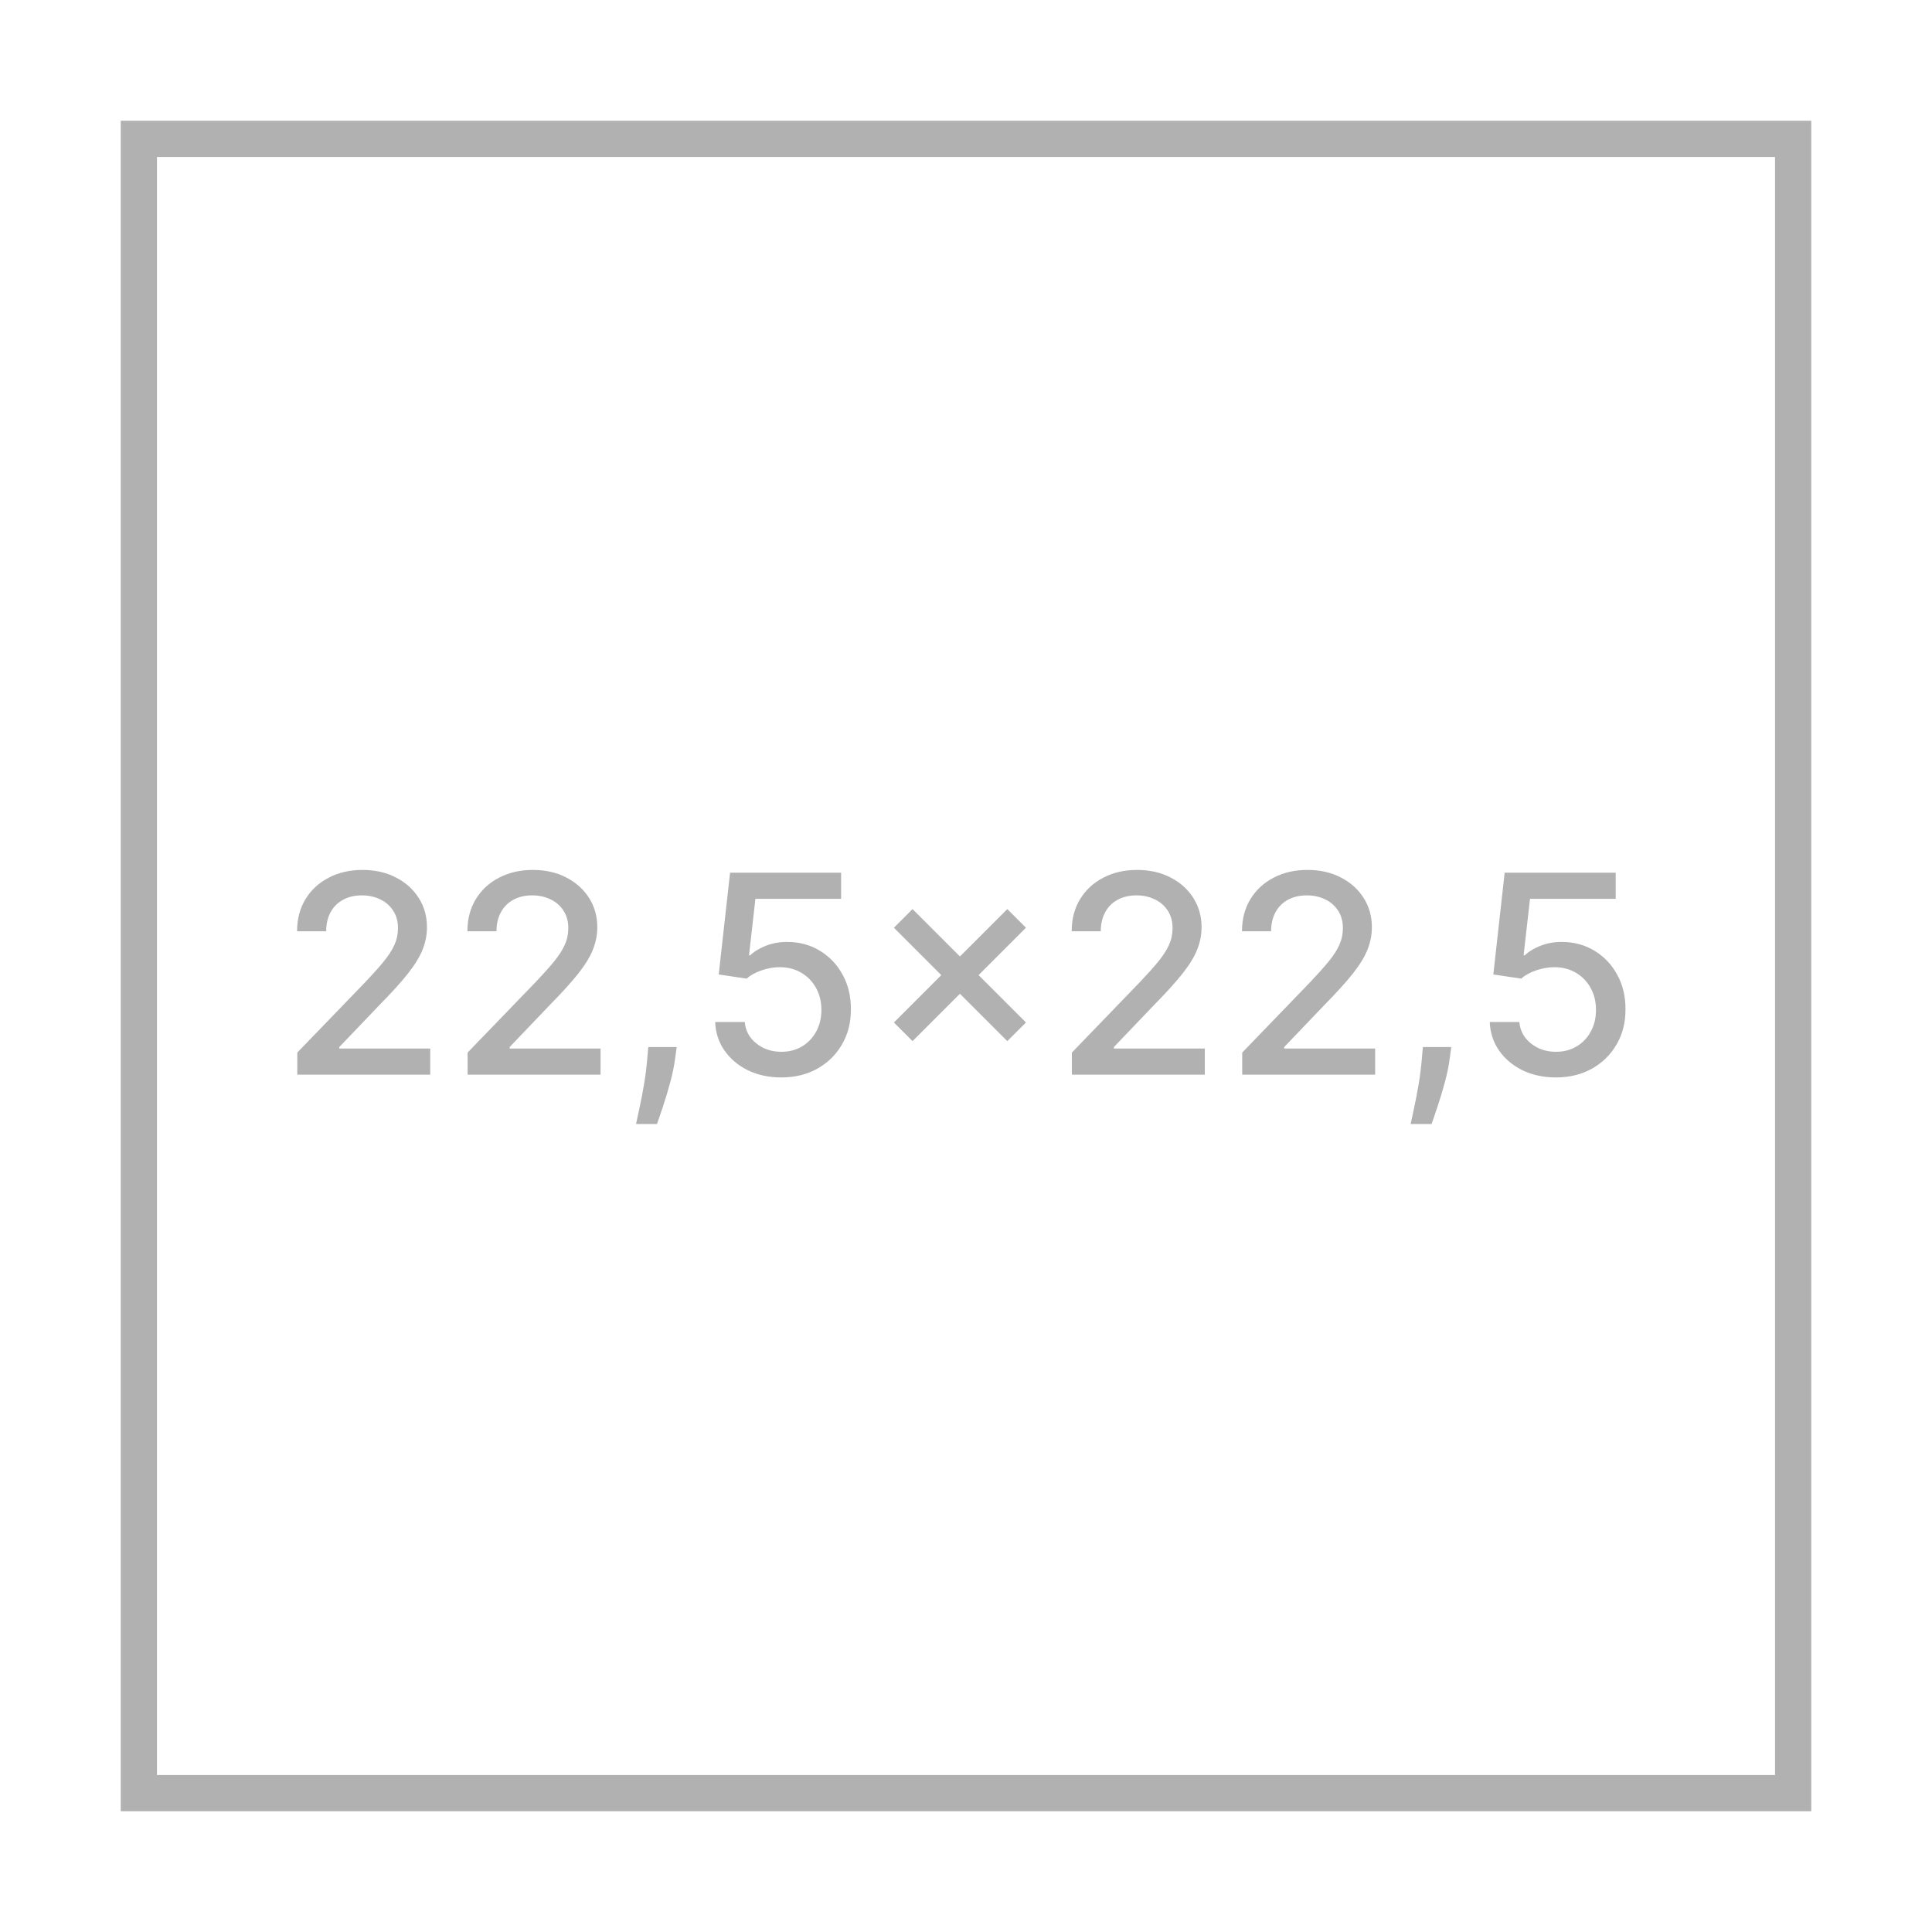
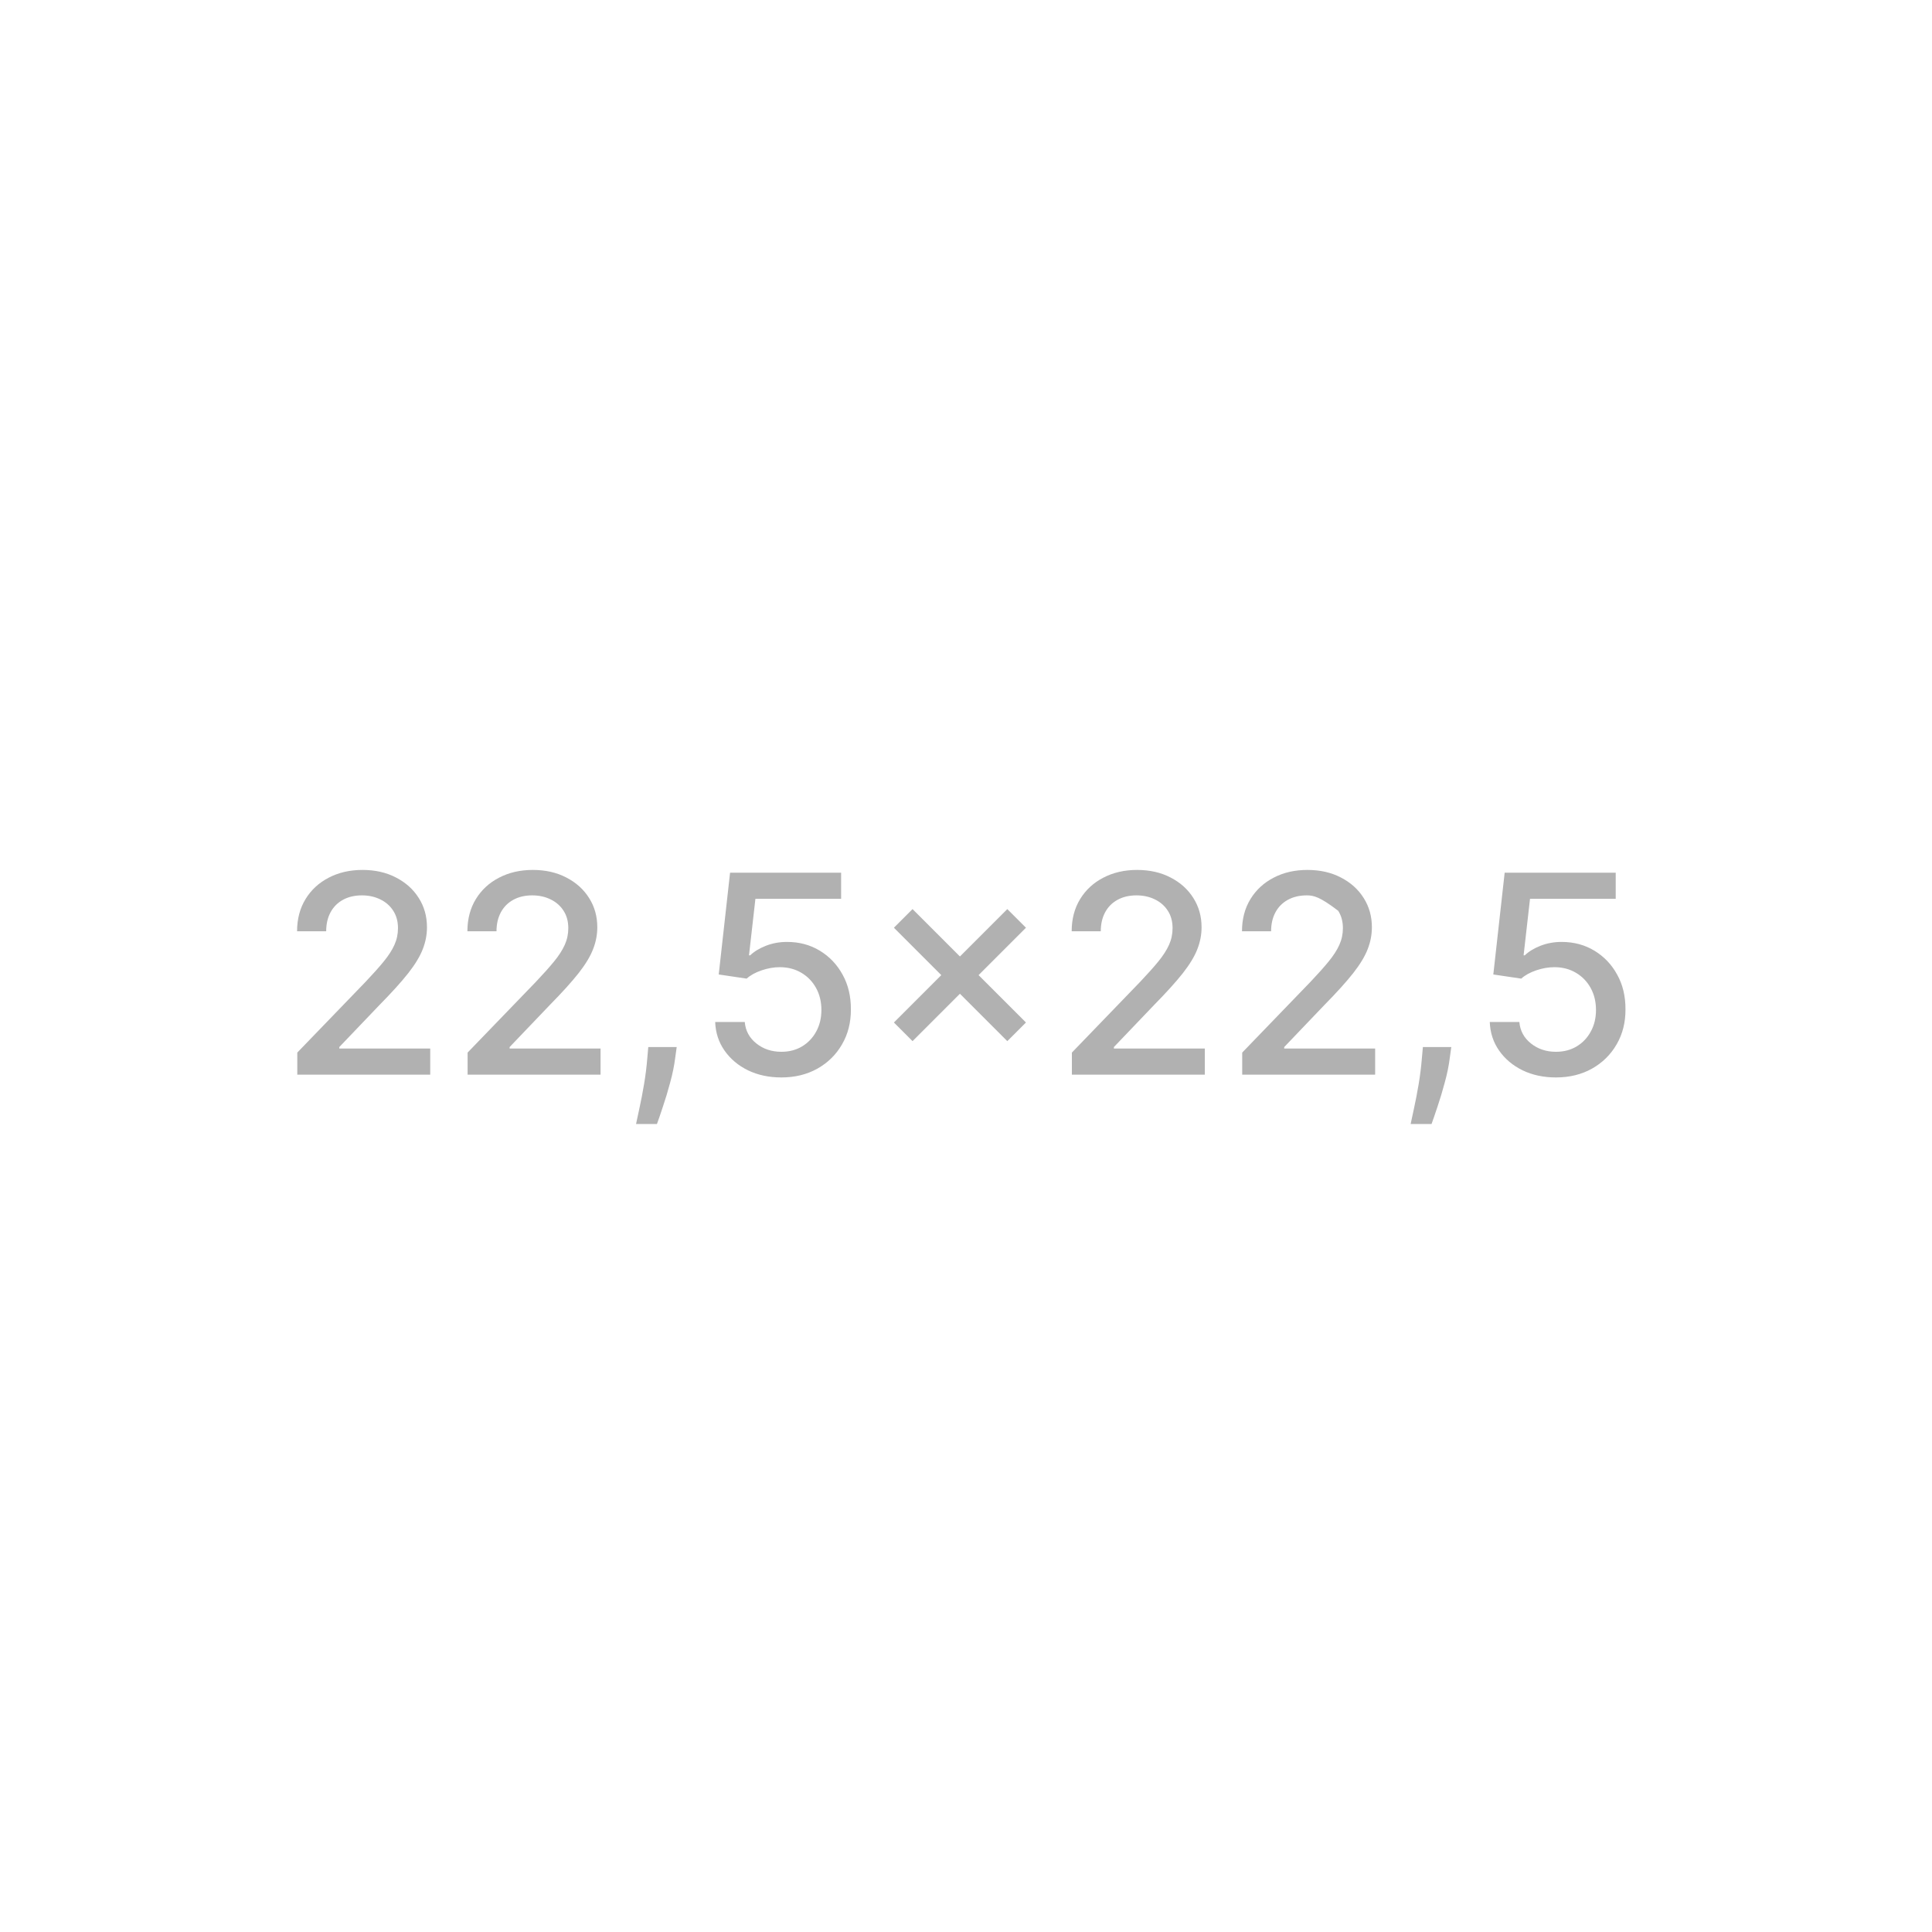
<svg xmlns="http://www.w3.org/2000/svg" width="160" height="160" viewBox="0 0 160 160" fill="none">
-   <rect x="11.5" y="11.5" width="137" height="137" stroke="#B1B1B1" stroke-width="3" />
-   <path d="M24.62 89V87.171L30.28 81.306C30.884 80.669 31.383 80.111 31.775 79.632C32.172 79.147 32.469 78.687 32.665 78.251C32.861 77.816 32.959 77.353 32.959 76.863C32.959 76.308 32.828 75.828 32.567 75.425C32.306 75.017 31.949 74.704 31.497 74.486C31.045 74.263 30.536 74.151 29.97 74.151C29.371 74.151 28.848 74.274 28.401 74.519C27.955 74.764 27.612 75.11 27.372 75.556C27.133 76.003 27.013 76.525 27.013 77.124H24.603C24.603 76.106 24.838 75.216 25.306 74.454C25.774 73.691 26.417 73.1 27.233 72.681C28.05 72.256 28.979 72.044 30.019 72.044C31.07 72.044 31.995 72.254 32.795 72.673C33.601 73.087 34.23 73.653 34.682 74.372C35.134 75.085 35.36 75.891 35.36 76.789C35.36 77.41 35.243 78.017 35.009 78.611C34.78 79.204 34.38 79.866 33.808 80.596C33.237 81.32 32.442 82.199 31.423 83.234L28.099 86.713V86.836H35.63V89H24.62ZM38.725 89V87.171L44.385 81.306C44.99 80.669 45.488 80.111 45.88 79.632C46.278 79.147 46.574 78.687 46.77 78.251C46.966 77.816 47.064 77.353 47.064 76.863C47.064 76.308 46.934 75.828 46.672 75.425C46.411 75.017 46.054 74.704 45.602 74.486C45.15 74.263 44.641 74.151 44.075 74.151C43.476 74.151 42.953 74.274 42.507 74.519C42.06 74.764 41.717 75.11 41.478 75.556C41.238 76.003 41.118 76.525 41.118 77.124H38.709C38.709 76.106 38.943 75.216 39.411 74.454C39.88 73.691 40.522 73.1 41.339 72.681C42.156 72.256 43.084 72.044 44.124 72.044C45.175 72.044 46.101 72.254 46.901 72.673C47.707 73.087 48.336 73.653 48.788 74.372C49.24 75.085 49.466 75.891 49.466 76.789C49.466 77.41 49.349 78.017 49.114 78.611C48.886 79.204 48.486 79.866 47.914 80.596C47.342 81.32 46.547 82.199 45.529 83.234L42.205 86.713V86.836H49.735V89H38.725ZM56.041 86.713L55.918 87.603C55.836 88.257 55.697 88.937 55.502 89.645C55.311 90.359 55.112 91.02 54.905 91.63C54.704 92.24 54.538 92.724 54.407 93.084H52.675C52.746 92.746 52.844 92.289 52.969 91.712C53.095 91.14 53.217 90.5 53.337 89.792C53.457 89.084 53.547 88.363 53.607 87.628L53.688 86.713H56.041ZM64.709 89.229C63.685 89.229 62.765 89.033 61.948 88.641C61.136 88.243 60.489 87.699 60.004 87.007C59.519 86.316 59.261 85.526 59.228 84.638H61.678C61.738 85.357 62.057 85.948 62.634 86.411C63.211 86.874 63.903 87.105 64.709 87.105C65.351 87.105 65.92 86.958 66.415 86.664C66.916 86.365 67.308 85.954 67.592 85.431C67.88 84.908 68.025 84.312 68.025 83.642C68.025 82.961 67.877 82.354 67.584 81.821C67.289 81.287 66.884 80.868 66.367 80.563C65.855 80.258 65.267 80.103 64.602 80.097C64.096 80.097 63.587 80.184 63.075 80.359C62.563 80.533 62.149 80.762 61.834 81.045L59.522 80.702L60.461 72.273H69.658V74.437H62.56L62.029 79.117H62.127C62.454 78.801 62.887 78.537 63.426 78.325C63.971 78.113 64.553 78.006 65.174 78.006C66.192 78.006 67.099 78.249 67.894 78.733C68.694 79.218 69.323 79.879 69.781 80.718C70.243 81.551 70.472 82.51 70.467 83.593C70.472 84.677 70.227 85.643 69.731 86.493C69.242 87.342 68.561 88.012 67.69 88.502C66.824 88.986 65.83 89.229 64.709 89.229ZM83.422 86.223L74.03 76.83L75.573 75.287L84.966 84.679L83.422 86.223ZM75.573 86.223L74.03 84.679L83.422 75.287L84.966 76.83L75.573 86.223ZM88.768 89V87.171L94.428 81.306C95.033 80.669 95.531 80.111 95.923 79.632C96.32 79.147 96.617 78.687 96.813 78.251C97.009 77.816 97.107 77.353 97.107 76.863C97.107 76.308 96.977 75.828 96.715 75.425C96.454 75.017 96.097 74.704 95.645 74.486C95.193 74.263 94.684 74.151 94.118 74.151C93.519 74.151 92.996 74.274 92.55 74.519C92.103 74.764 91.76 75.11 91.521 75.556C91.281 76.003 91.161 76.525 91.161 77.124H88.752C88.752 76.106 88.986 75.216 89.454 74.454C89.923 73.691 90.565 73.1 91.382 72.681C92.199 72.256 93.127 72.044 94.167 72.044C95.218 72.044 96.144 72.254 96.944 72.673C97.75 73.087 98.379 73.653 98.831 74.372C99.283 75.085 99.509 75.891 99.509 76.789C99.509 77.41 99.391 78.017 99.157 78.611C98.929 79.204 98.528 79.866 97.957 80.596C97.385 81.32 96.59 82.199 95.572 83.234L92.248 86.713V86.836H99.778V89H88.768ZM102.874 89V87.171L108.534 81.306C109.138 80.669 109.636 80.111 110.028 79.632C110.426 79.147 110.723 78.687 110.919 78.251C111.115 77.816 111.213 77.353 111.213 76.863C111.213 76.308 111.082 75.828 110.821 75.425C110.559 75.017 110.203 74.704 109.751 74.486C109.299 74.263 108.79 74.151 108.223 74.151C107.624 74.151 107.102 74.274 106.655 74.519C106.209 74.764 105.866 75.11 105.626 75.556C105.387 76.003 105.267 76.525 105.267 77.124H102.857C102.857 76.106 103.091 75.216 103.56 74.454C104.028 73.691 104.671 73.1 105.487 72.681C106.304 72.256 107.232 72.044 108.272 72.044C109.323 72.044 110.249 72.254 111.049 72.673C111.855 73.087 112.484 73.653 112.936 74.372C113.388 75.085 113.614 75.891 113.614 76.789C113.614 77.41 113.497 78.017 113.263 78.611C113.034 79.204 112.634 79.866 112.062 80.596C111.491 81.32 110.696 82.199 109.677 83.234L106.353 86.713V86.836H113.884V89H102.874ZM120.189 86.713L120.066 87.603C119.985 88.257 119.846 88.937 119.65 89.645C119.459 90.359 119.261 91.02 119.054 91.63C118.852 92.24 118.686 92.724 118.555 93.084H116.824C116.895 92.746 116.993 92.289 117.118 91.712C117.243 91.14 117.366 90.5 117.486 89.792C117.605 89.084 117.695 88.363 117.755 87.628L117.837 86.713H120.189ZM128.857 89.229C127.833 89.229 126.913 89.033 126.096 88.641C125.285 88.243 124.637 87.699 124.152 87.007C123.668 86.316 123.409 85.526 123.376 84.638H125.827C125.887 85.357 126.205 85.948 126.782 86.411C127.359 86.874 128.051 87.105 128.857 87.105C129.499 87.105 130.068 86.958 130.564 86.664C131.065 86.365 131.457 85.954 131.74 85.431C132.029 84.908 132.173 84.312 132.173 83.642C132.173 82.961 132.026 82.354 131.732 81.821C131.438 81.287 131.032 80.868 130.515 80.563C130.003 80.258 129.415 80.103 128.751 80.097C128.244 80.097 127.735 80.184 127.223 80.359C126.712 80.533 126.298 80.762 125.982 81.045L123.67 80.702L124.61 72.273H133.806V74.437H126.709L126.178 79.117H126.276C126.603 78.801 127.036 78.537 127.575 78.325C128.119 78.113 128.702 78.006 129.322 78.006C130.341 78.006 131.247 78.249 132.042 78.733C132.843 79.218 133.472 79.879 133.929 80.718C134.392 81.551 134.621 82.51 134.615 83.593C134.621 84.677 134.375 85.643 133.88 86.493C133.39 87.342 132.709 88.012 131.838 88.502C130.972 88.986 129.979 89.229 128.857 89.229Z" fill="#B1B1B1" />
+   <path d="M24.62 89V87.171L30.28 81.306C30.884 80.669 31.383 80.111 31.775 79.632C32.172 79.147 32.469 78.687 32.665 78.251C32.861 77.816 32.959 77.353 32.959 76.863C32.959 76.308 32.828 75.828 32.567 75.425C32.306 75.017 31.949 74.704 31.497 74.486C31.045 74.263 30.536 74.151 29.97 74.151C29.371 74.151 28.848 74.274 28.401 74.519C27.955 74.764 27.612 75.11 27.372 75.556C27.133 76.003 27.013 76.525 27.013 77.124H24.603C24.603 76.106 24.838 75.216 25.306 74.454C25.774 73.691 26.417 73.1 27.233 72.681C28.05 72.256 28.979 72.044 30.019 72.044C31.07 72.044 31.995 72.254 32.795 72.673C33.601 73.087 34.23 73.653 34.682 74.372C35.134 75.085 35.36 75.891 35.36 76.789C35.36 77.41 35.243 78.017 35.009 78.611C34.78 79.204 34.38 79.866 33.808 80.596C33.237 81.32 32.442 82.199 31.423 83.234L28.099 86.713V86.836H35.63V89H24.62ZM38.725 89V87.171L44.385 81.306C44.99 80.669 45.488 80.111 45.88 79.632C46.278 79.147 46.574 78.687 46.77 78.251C46.966 77.816 47.064 77.353 47.064 76.863C47.064 76.308 46.934 75.828 46.672 75.425C46.411 75.017 46.054 74.704 45.602 74.486C45.15 74.263 44.641 74.151 44.075 74.151C43.476 74.151 42.953 74.274 42.507 74.519C42.06 74.764 41.717 75.11 41.478 75.556C41.238 76.003 41.118 76.525 41.118 77.124H38.709C38.709 76.106 38.943 75.216 39.411 74.454C39.88 73.691 40.522 73.1 41.339 72.681C42.156 72.256 43.084 72.044 44.124 72.044C45.175 72.044 46.101 72.254 46.901 72.673C47.707 73.087 48.336 73.653 48.788 74.372C49.24 75.085 49.466 75.891 49.466 76.789C49.466 77.41 49.349 78.017 49.114 78.611C48.886 79.204 48.486 79.866 47.914 80.596C47.342 81.32 46.547 82.199 45.529 83.234L42.205 86.713V86.836H49.735V89H38.725ZM56.041 86.713L55.918 87.603C55.836 88.257 55.697 88.937 55.502 89.645C55.311 90.359 55.112 91.02 54.905 91.63C54.704 92.24 54.538 92.724 54.407 93.084H52.675C52.746 92.746 52.844 92.289 52.969 91.712C53.095 91.14 53.217 90.5 53.337 89.792C53.457 89.084 53.547 88.363 53.607 87.628L53.688 86.713H56.041ZM64.709 89.229C63.685 89.229 62.765 89.033 61.948 88.641C61.136 88.243 60.489 87.699 60.004 87.007C59.519 86.316 59.261 85.526 59.228 84.638H61.678C61.738 85.357 62.057 85.948 62.634 86.411C63.211 86.874 63.903 87.105 64.709 87.105C65.351 87.105 65.92 86.958 66.415 86.664C66.916 86.365 67.308 85.954 67.592 85.431C67.88 84.908 68.025 84.312 68.025 83.642C68.025 82.961 67.877 82.354 67.584 81.821C67.289 81.287 66.884 80.868 66.367 80.563C65.855 80.258 65.267 80.103 64.602 80.097C64.096 80.097 63.587 80.184 63.075 80.359C62.563 80.533 62.149 80.762 61.834 81.045L59.522 80.702L60.461 72.273H69.658V74.437H62.56L62.029 79.117H62.127C62.454 78.801 62.887 78.537 63.426 78.325C63.971 78.113 64.553 78.006 65.174 78.006C66.192 78.006 67.099 78.249 67.894 78.733C68.694 79.218 69.323 79.879 69.781 80.718C70.243 81.551 70.472 82.51 70.467 83.593C70.472 84.677 70.227 85.643 69.731 86.493C69.242 87.342 68.561 88.012 67.69 88.502C66.824 88.986 65.83 89.229 64.709 89.229ZM83.422 86.223L74.03 76.83L75.573 75.287L84.966 84.679L83.422 86.223ZM75.573 86.223L74.03 84.679L83.422 75.287L84.966 76.83L75.573 86.223ZM88.768 89V87.171L94.428 81.306C95.033 80.669 95.531 80.111 95.923 79.632C96.32 79.147 96.617 78.687 96.813 78.251C97.009 77.816 97.107 77.353 97.107 76.863C97.107 76.308 96.977 75.828 96.715 75.425C96.454 75.017 96.097 74.704 95.645 74.486C95.193 74.263 94.684 74.151 94.118 74.151C93.519 74.151 92.996 74.274 92.55 74.519C92.103 74.764 91.76 75.11 91.521 75.556C91.281 76.003 91.161 76.525 91.161 77.124H88.752C88.752 76.106 88.986 75.216 89.454 74.454C89.923 73.691 90.565 73.1 91.382 72.681C92.199 72.256 93.127 72.044 94.167 72.044C95.218 72.044 96.144 72.254 96.944 72.673C97.75 73.087 98.379 73.653 98.831 74.372C99.283 75.085 99.509 75.891 99.509 76.789C99.509 77.41 99.391 78.017 99.157 78.611C98.929 79.204 98.528 79.866 97.957 80.596C97.385 81.32 96.59 82.199 95.572 83.234L92.248 86.713V86.836H99.778V89H88.768ZM102.874 89V87.171L108.534 81.306C109.138 80.669 109.636 80.111 110.028 79.632C110.426 79.147 110.723 78.687 110.919 78.251C111.115 77.816 111.213 77.353 111.213 76.863C111.213 76.308 111.082 75.828 110.821 75.425C109.299 74.263 108.79 74.151 108.223 74.151C107.624 74.151 107.102 74.274 106.655 74.519C106.209 74.764 105.866 75.11 105.626 75.556C105.387 76.003 105.267 76.525 105.267 77.124H102.857C102.857 76.106 103.091 75.216 103.56 74.454C104.028 73.691 104.671 73.1 105.487 72.681C106.304 72.256 107.232 72.044 108.272 72.044C109.323 72.044 110.249 72.254 111.049 72.673C111.855 73.087 112.484 73.653 112.936 74.372C113.388 75.085 113.614 75.891 113.614 76.789C113.614 77.41 113.497 78.017 113.263 78.611C113.034 79.204 112.634 79.866 112.062 80.596C111.491 81.32 110.696 82.199 109.677 83.234L106.353 86.713V86.836H113.884V89H102.874ZM120.189 86.713L120.066 87.603C119.985 88.257 119.846 88.937 119.65 89.645C119.459 90.359 119.261 91.02 119.054 91.63C118.852 92.24 118.686 92.724 118.555 93.084H116.824C116.895 92.746 116.993 92.289 117.118 91.712C117.243 91.14 117.366 90.5 117.486 89.792C117.605 89.084 117.695 88.363 117.755 87.628L117.837 86.713H120.189ZM128.857 89.229C127.833 89.229 126.913 89.033 126.096 88.641C125.285 88.243 124.637 87.699 124.152 87.007C123.668 86.316 123.409 85.526 123.376 84.638H125.827C125.887 85.357 126.205 85.948 126.782 86.411C127.359 86.874 128.051 87.105 128.857 87.105C129.499 87.105 130.068 86.958 130.564 86.664C131.065 86.365 131.457 85.954 131.74 85.431C132.029 84.908 132.173 84.312 132.173 83.642C132.173 82.961 132.026 82.354 131.732 81.821C131.438 81.287 131.032 80.868 130.515 80.563C130.003 80.258 129.415 80.103 128.751 80.097C128.244 80.097 127.735 80.184 127.223 80.359C126.712 80.533 126.298 80.762 125.982 81.045L123.67 80.702L124.61 72.273H133.806V74.437H126.709L126.178 79.117H126.276C126.603 78.801 127.036 78.537 127.575 78.325C128.119 78.113 128.702 78.006 129.322 78.006C130.341 78.006 131.247 78.249 132.042 78.733C132.843 79.218 133.472 79.879 133.929 80.718C134.392 81.551 134.621 82.51 134.615 83.593C134.621 84.677 134.375 85.643 133.88 86.493C133.39 87.342 132.709 88.012 131.838 88.502C130.972 88.986 129.979 89.229 128.857 89.229Z" fill="#B1B1B1" />
</svg>